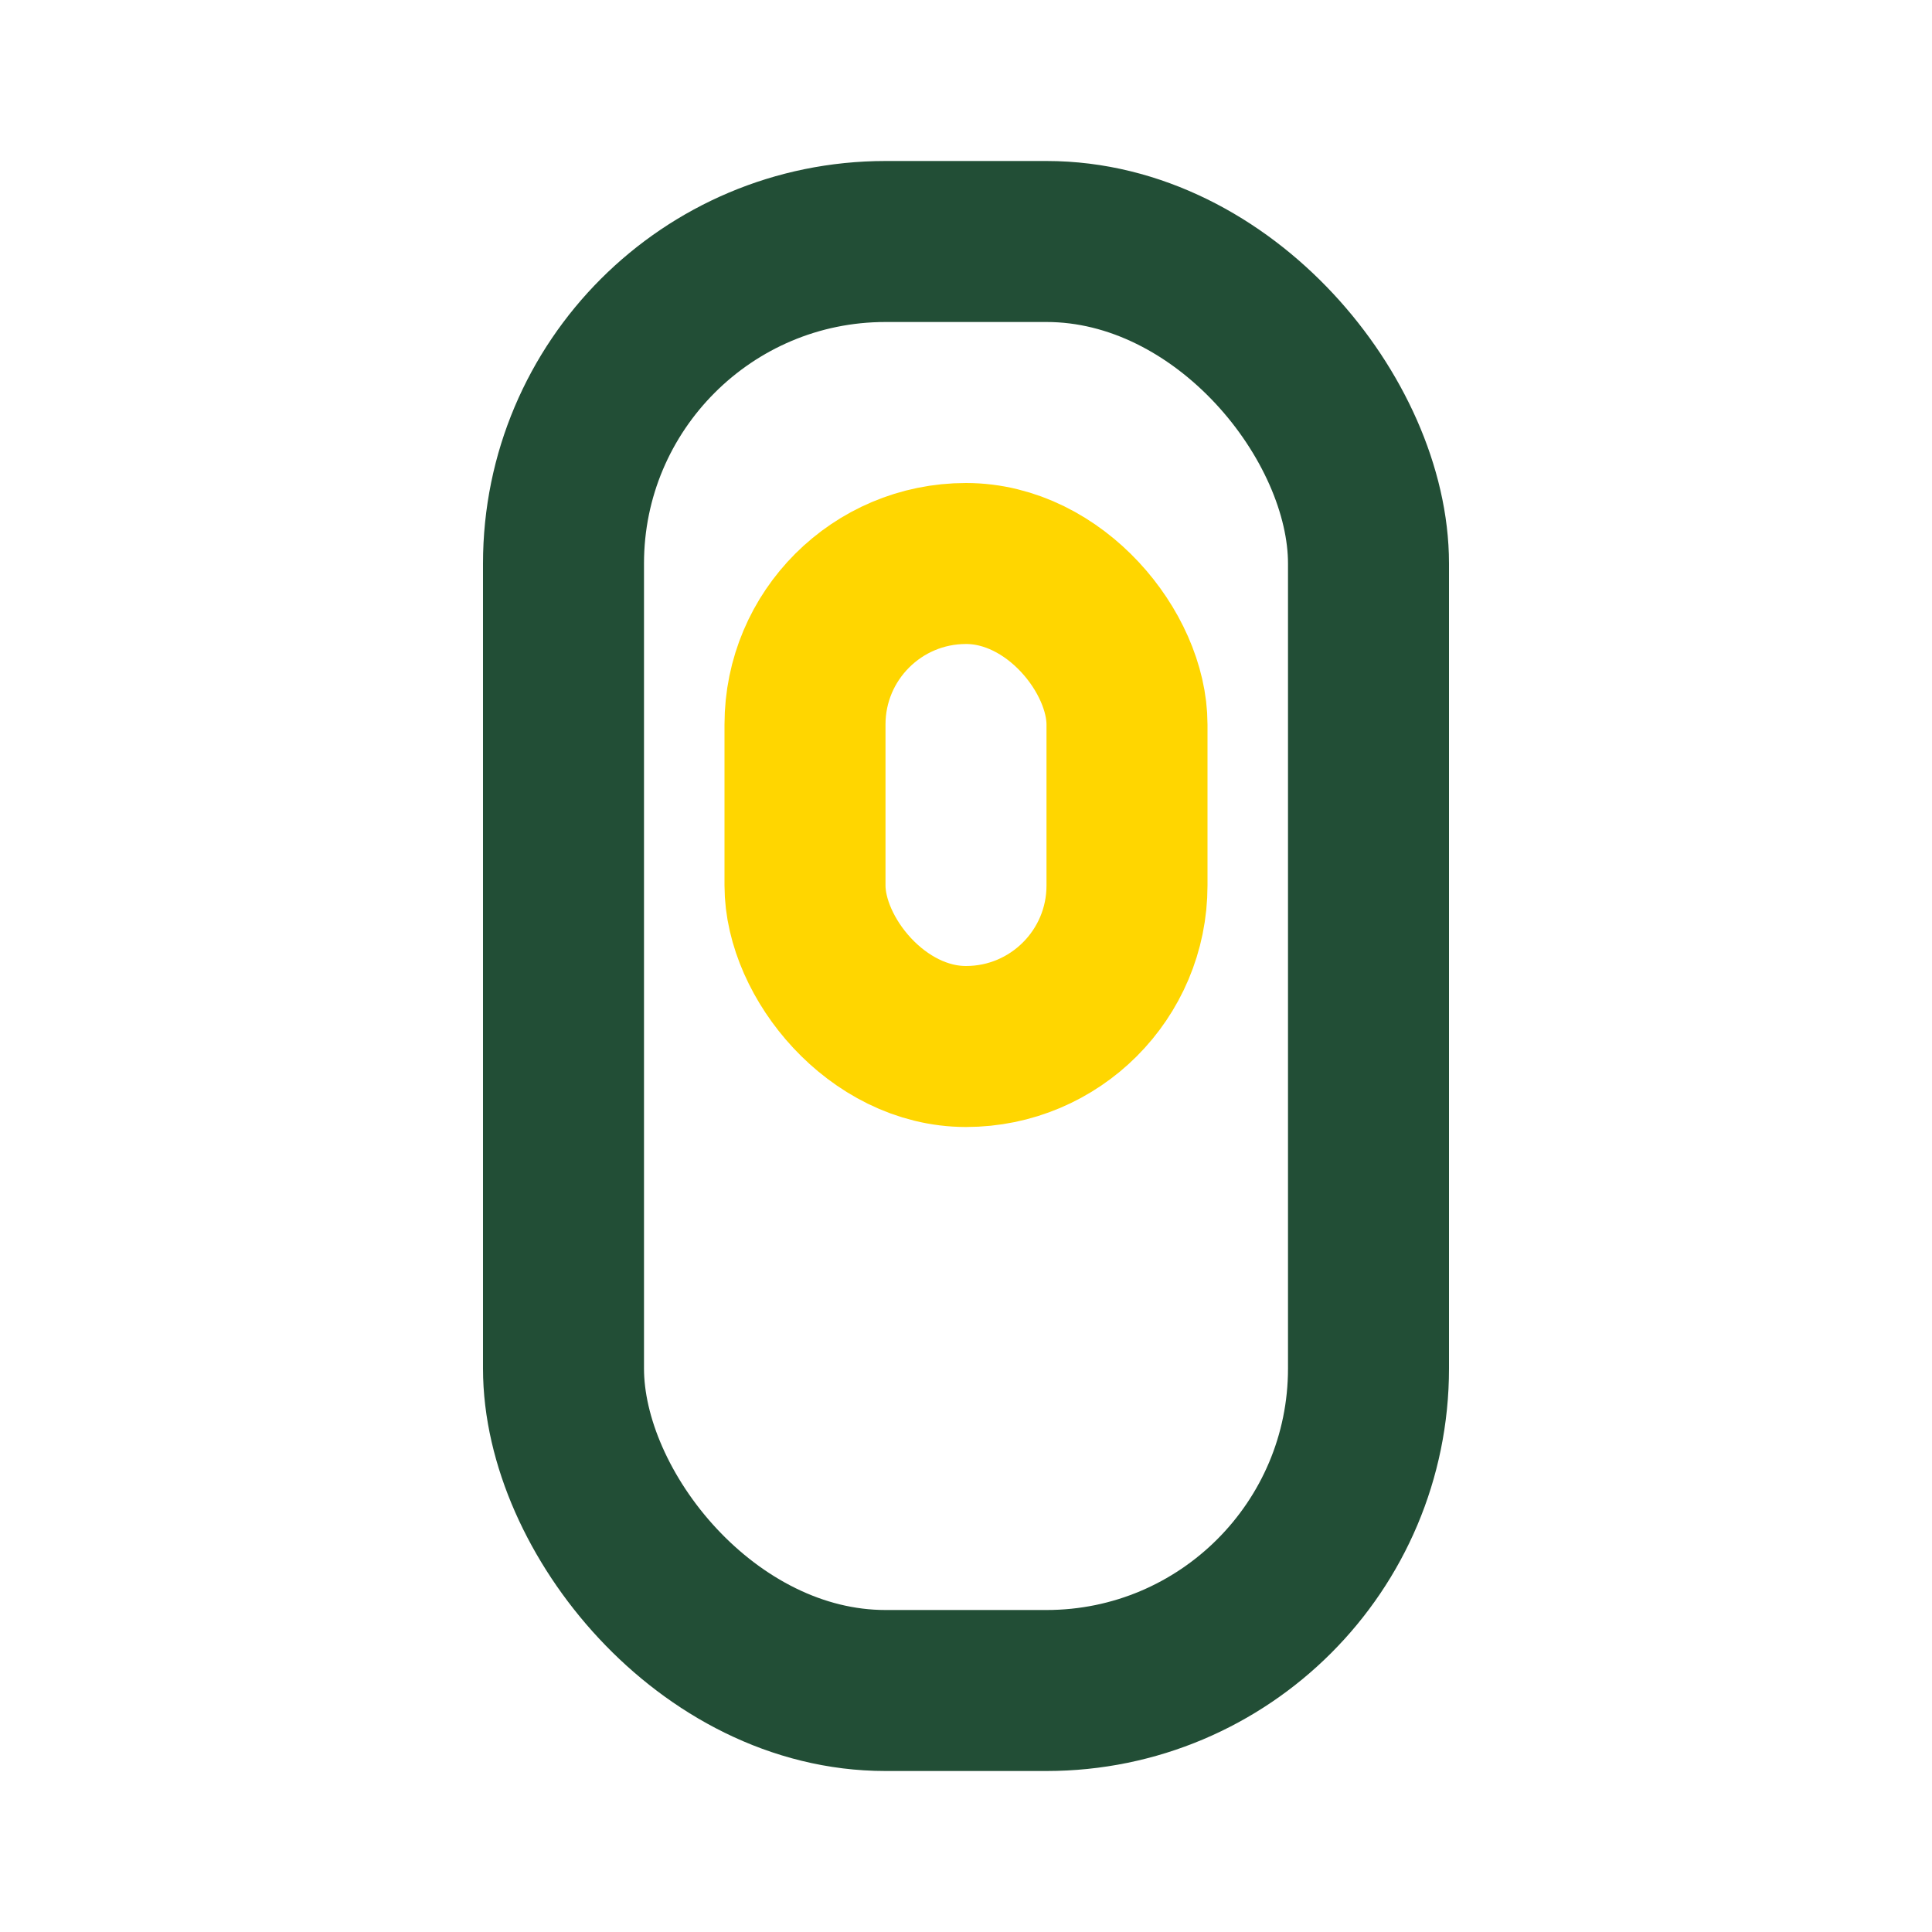
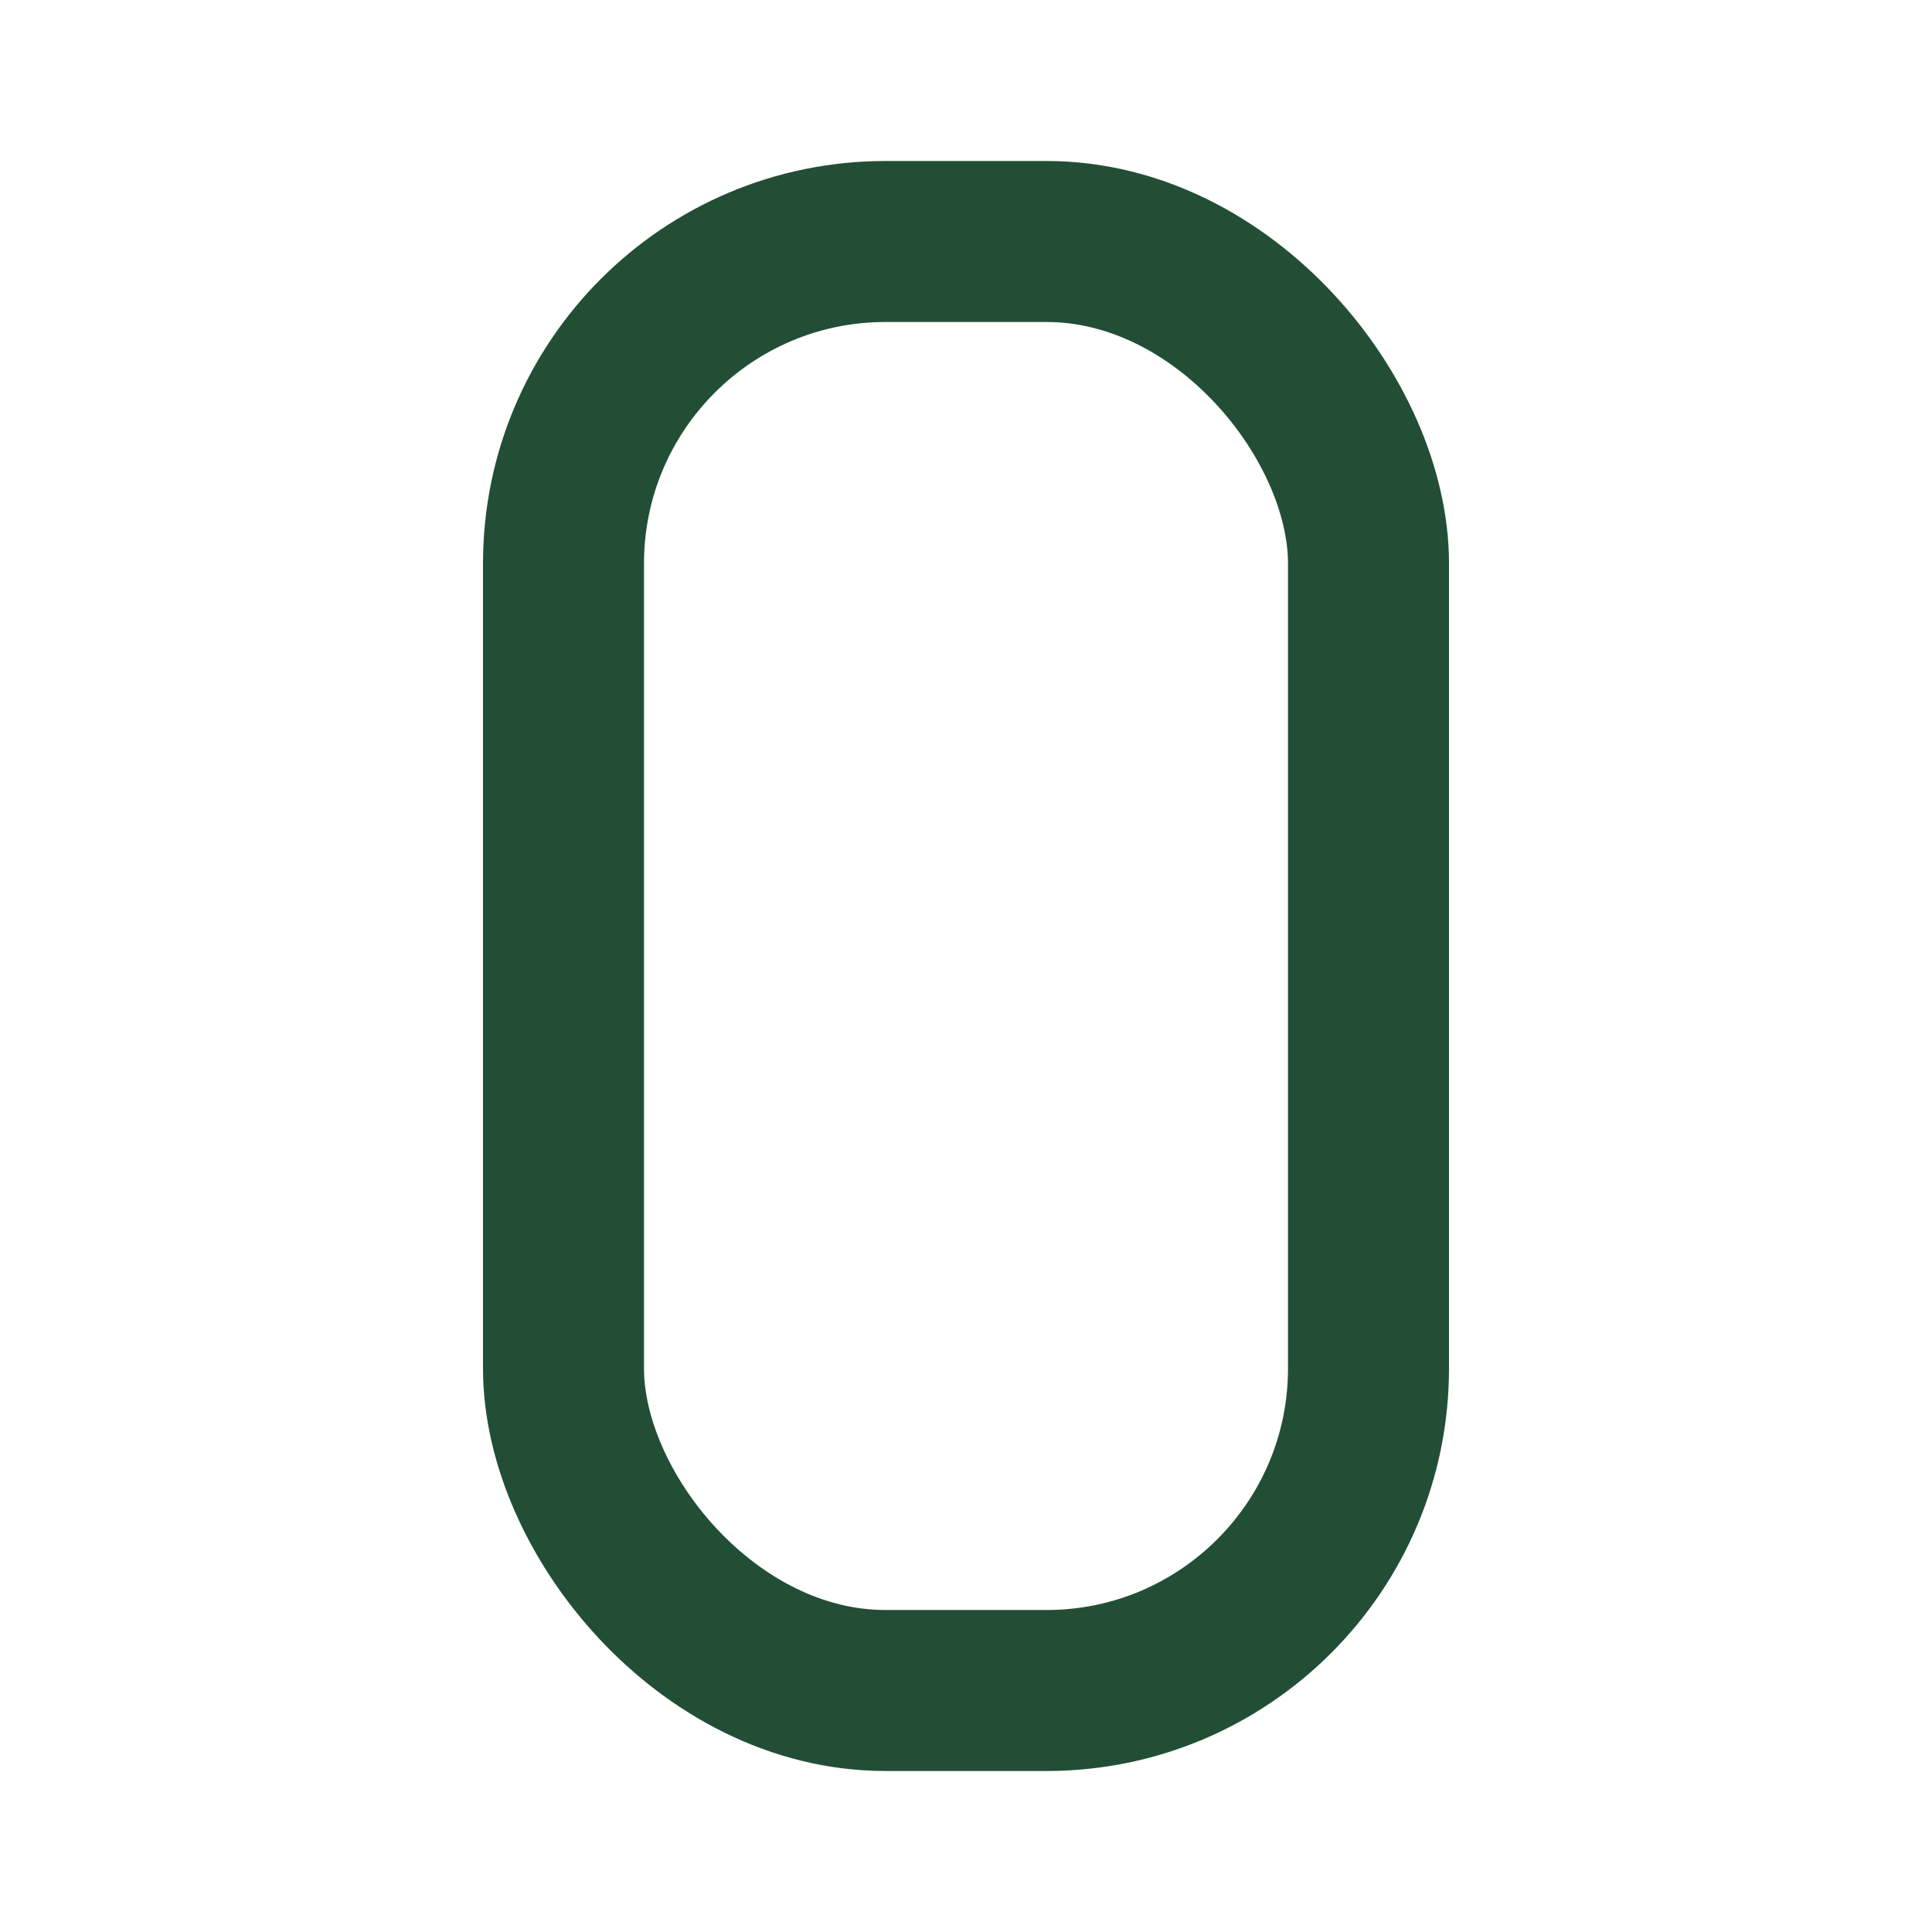
<svg xmlns="http://www.w3.org/2000/svg" width="24" height="24" viewBox="0 0 24 24">
  <rect x="7" y="3" width="10" height="18" rx="4" fill="none" stroke="#224E36" stroke-width="2" />
-   <rect x="10" y="7" width="4" height="6" rx="2" fill="none" stroke="#FFD600" stroke-width="2" />
</svg>